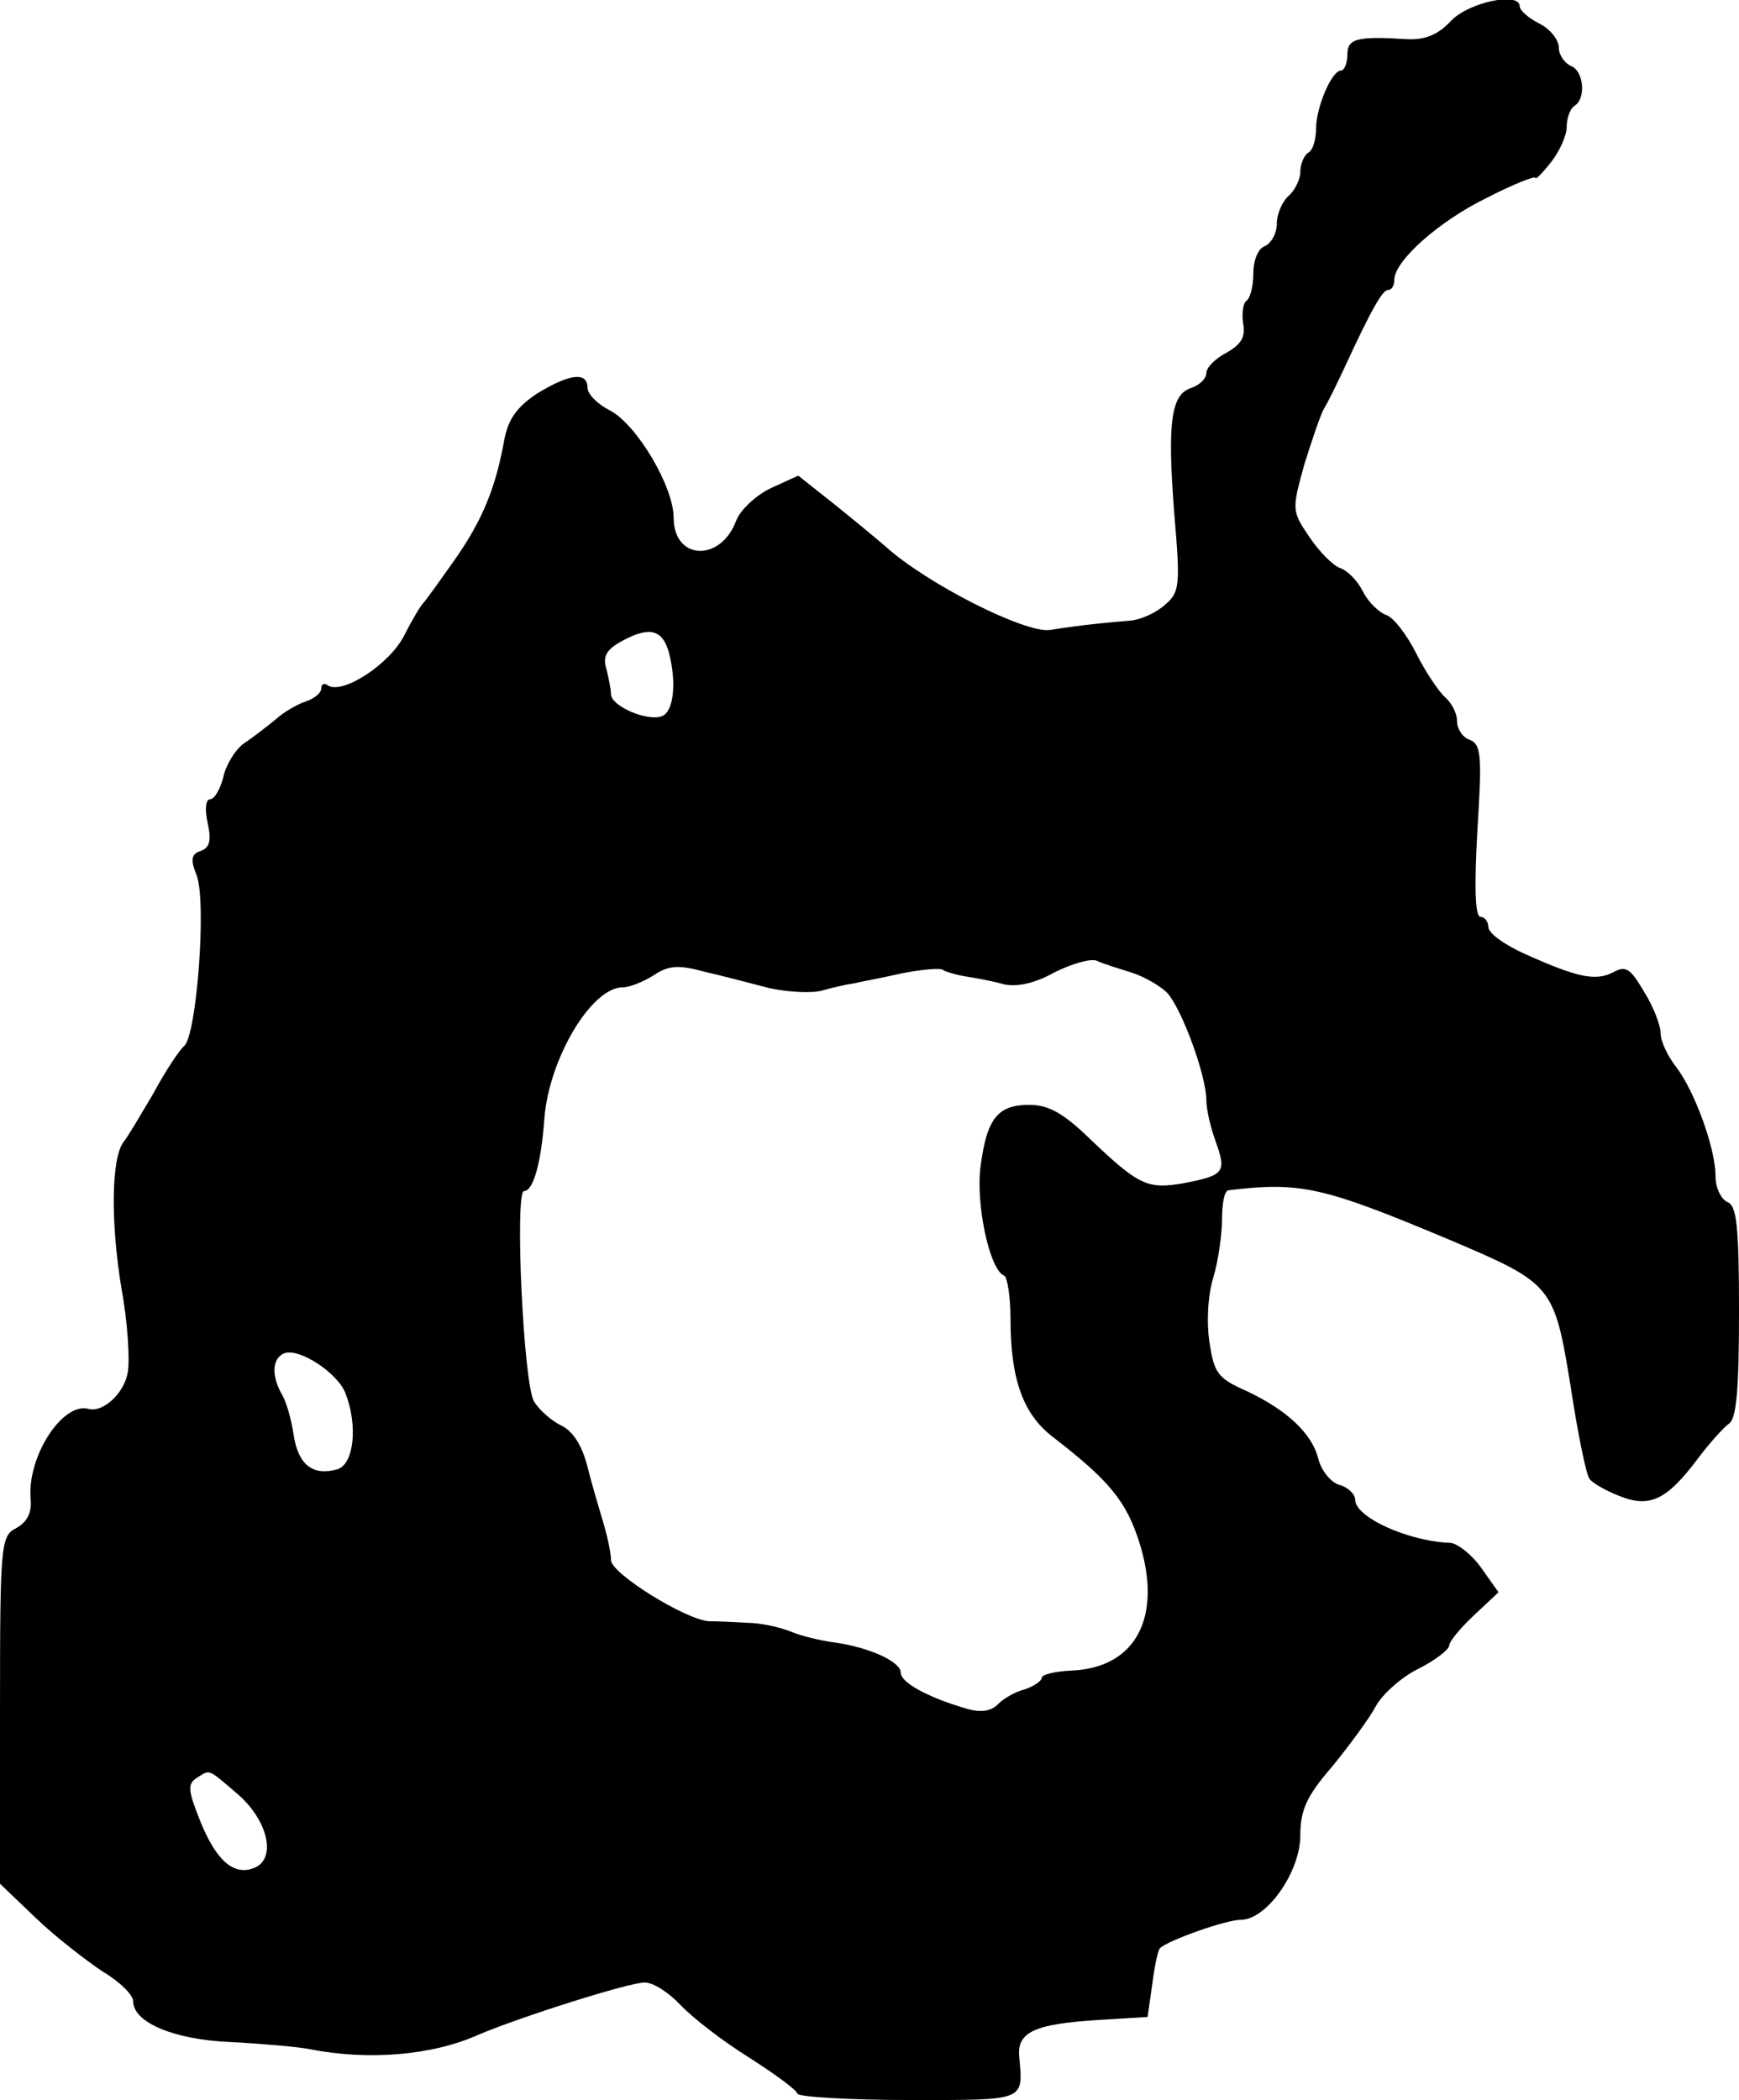
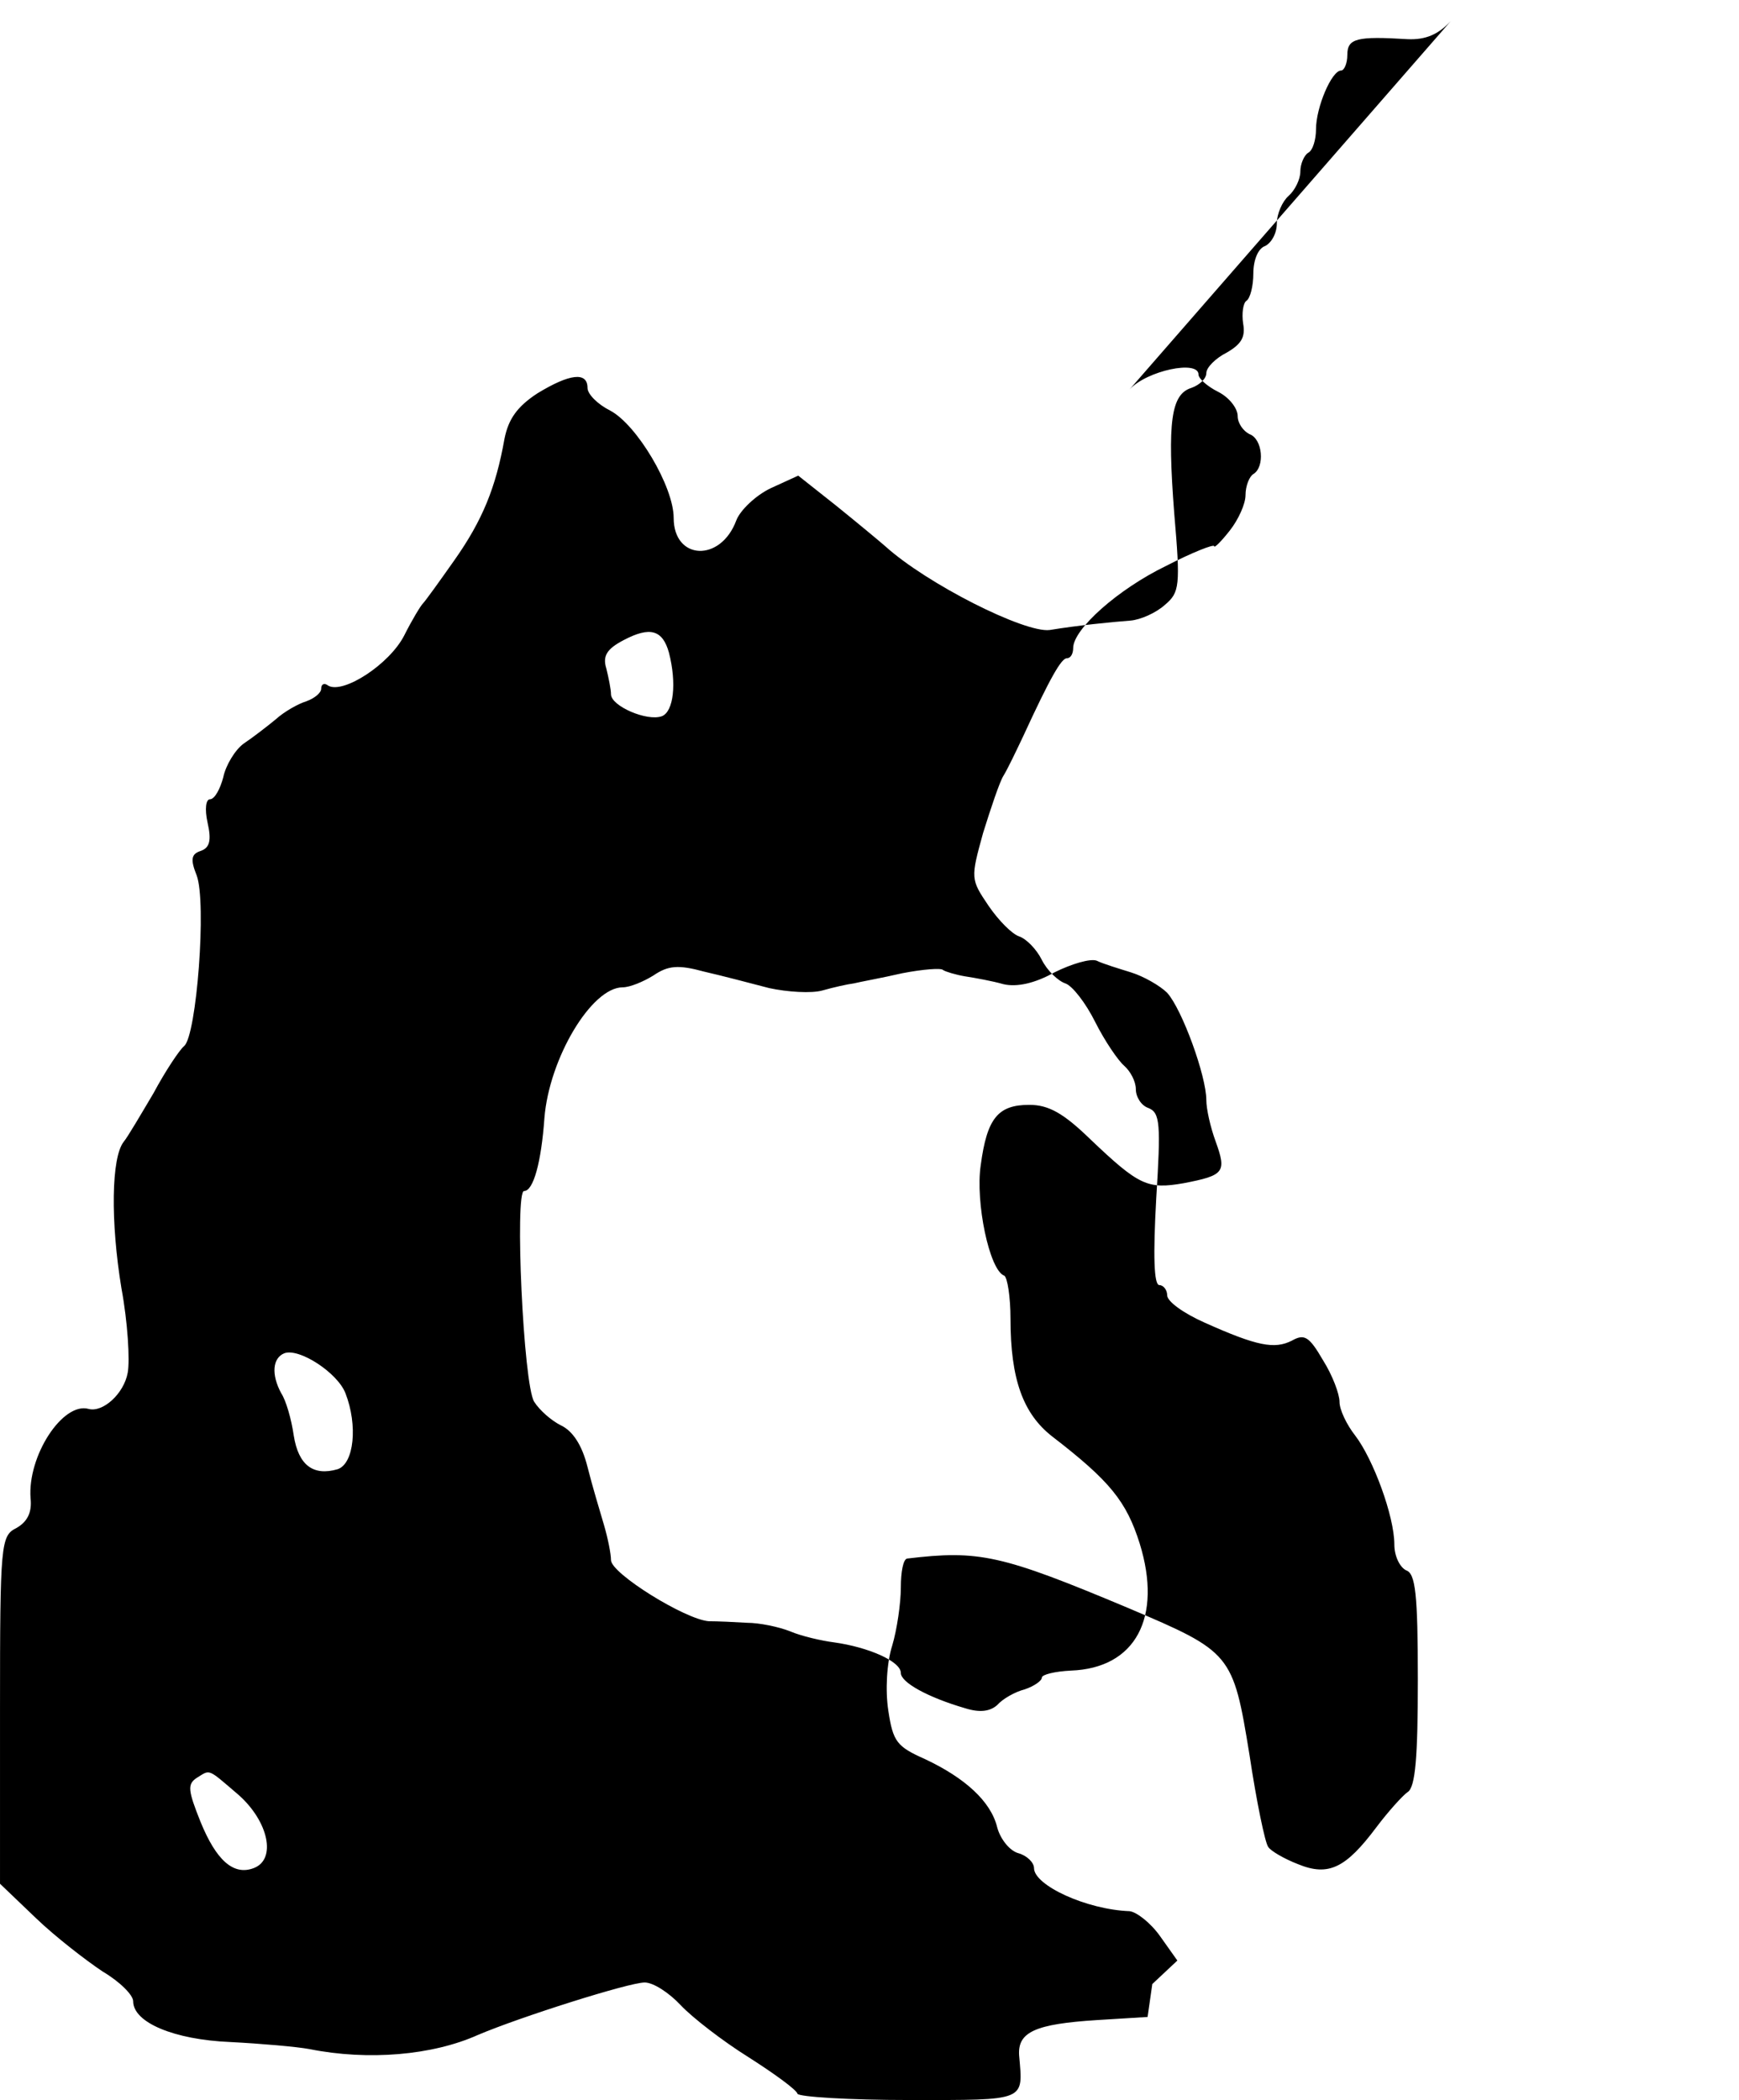
<svg xmlns="http://www.w3.org/2000/svg" version="1.0" width="222pt" height="268pt" viewBox="0 0 222 268" preserveAspectRatio="xMidYMid meet">
  <g transform="translate(0,268) scale(0.1,-0.1)" fill="#000000" stroke="none">
-     <path d="M1852 2653 c-16 -17 -32 -24 -55 -23 -65 4 -77 1 -77 -20 0 -11 -4 -20 -8 -20 -12 0 -32 -47 -32 -75 0 -13 -4 -27 -10 -30 -5 -3 -10 -14 -10 -24 0 -10 -7 -24 -15 -31 -8 -7 -15 -23 -15 -35 0 -13 -7 -25 -15 -29 -9 -3 -15 -18 -15 -35 0 -16 -4 -32 -9 -35 -4 -3 -6 -16 -4 -29 3 -17 -2 -26 -21 -37 -14 -7 -26 -19 -26 -26 0 -7 -8 -15 -19 -19 -26 -8 -31 -43 -22 -160 8 -93 7 -101 -12 -117 -11 -10 -31 -19 -44 -20 -26 -2 -66 -6 -103 -12 -32 -4 -157 59 -210 107 -8 7 -37 31 -63 52 l-48 38 -35 -16 c-19 -9 -39 -28 -44 -41 -20 -54 -80 -51 -80 3 0 40 -47 119 -81 137 -16 8 -29 21 -29 29 0 21 -23 18 -64 -7 -26 -17 -37 -33 -42 -58 -11 -62 -28 -104 -64 -155 -19 -27 -37 -52 -40 -55 -3 -3 -14 -21 -24 -41 -19 -37 -78 -75 -97 -64 -5 4 -9 2 -9 -4 0 -5 -8 -12 -19 -16 -10 -3 -28 -13 -39 -23 -11 -9 -29 -23 -41 -31 -11 -8 -23 -28 -26 -43 -4 -15 -11 -28 -17 -28 -5 0 -7 -12 -3 -30 5 -22 3 -32 -9 -36 -12 -4 -13 -11 -5 -31 13 -34 0 -205 -16 -218 -6 -5 -24 -32 -39 -60 -16 -27 -33 -56 -38 -62 -16 -20 -17 -102 -3 -187 8 -43 11 -92 8 -108 -5 -27 -32 -51 -50 -46 -33 9 -78 -60 -74 -114 2 -18 -4 -30 -18 -38 -20 -10 -21 -19 -21 -232 l0 -222 46 -44 c25 -24 64 -54 85 -68 22 -13 39 -30 39 -38 0 -27 52 -49 124 -52 39 -2 85 -6 101 -9 75 -15 157 -8 215 18 54 23 193 67 213 67 11 0 31 -13 46 -29 15 -16 54 -46 86 -66 33 -21 62 -42 63 -47 2 -4 66 -8 143 -8 151 0 145 -2 140 57 -2 30 21 40 99 45 l65 4 6 42 c3 23 7 43 10 46 11 10 84 36 103 36 33 0 76 61 76 108 0 32 8 50 41 88 22 27 47 61 55 76 8 15 32 37 54 48 22 11 40 25 40 30 0 5 14 22 31 38 l32 30 -22 31 c-12 17 -30 31 -39 32 -55 2 -122 33 -122 55 0 7 -9 16 -20 19 -11 3 -23 18 -27 33 -8 33 -41 63 -92 87 -36 16 -41 22 -47 62 -4 26 -2 61 5 83 6 20 11 54 11 74 0 20 3 36 8 37 92 11 120 5 282 -63 132 -56 134 -58 155 -187 9 -60 20 -113 24 -118 3 -5 20 -15 38 -22 39 -16 61 -5 100 47 15 20 34 41 40 45 10 6 13 46 13 143 0 110 -3 136 -15 140 -8 4 -15 18 -15 33 0 36 -27 109 -50 139 -11 14 -20 33 -20 43 0 10 -9 34 -21 53 -18 31 -24 34 -40 25 -22 -11 -44 -7 -111 23 -27 12 -48 27 -48 35 0 7 -5 13 -10 13 -7 0 -8 38 -4 110 6 96 5 110 -10 116 -9 3 -16 14 -16 24 0 10 -7 23 -15 30 -8 7 -25 32 -37 56 -12 24 -29 46 -38 49 -9 3 -23 16 -30 30 -7 14 -20 27 -29 30 -9 3 -26 20 -39 39 -23 34 -23 35 -7 93 10 32 21 65 26 73 5 8 16 31 25 50 35 76 49 100 56 100 5 0 8 6 8 13 0 24 57 75 119 105 33 17 61 28 61 25 0 -3 9 6 20 20 11 14 20 34 20 45 0 12 5 24 10 27 15 9 12 45 -5 51 -8 4 -15 14 -15 23 0 10 -11 24 -25 31 -14 7 -25 17 -25 22 0 19 -66 5 -88 -19z m-998 -806 c10 -39 6 -75 -9 -81 -19 -7 -65 13 -65 28 0 6 -3 21 -6 33 -5 16 1 25 22 36 34 18 50 13 58 -16z m590 -408 c16 -5 37 -17 46 -26 19 -21 50 -106 50 -137 0 -11 5 -34 12 -53 14 -39 11 -43 -41 -53 -46 -8 -57 -3 -119 56 -34 33 -53 44 -78 44 -40 0 -54 -17 -62 -77 -7 -47 11 -134 30 -141 4 -2 8 -27 8 -55 0 -77 16 -121 53 -150 74 -57 95 -83 112 -137 29 -94 -5 -159 -88 -162 -20 -1 -37 -5 -37 -9 0 -4 -10 -11 -22 -15 -12 -3 -28 -12 -35 -20 -9 -8 -22 -10 -41 -4 -48 14 -82 33 -82 45 0 15 -42 33 -85 39 -16 2 -42 8 -56 14 -15 6 -40 11 -55 11 -16 1 -38 2 -49 2 -30 2 -125 61 -125 78 0 8 -4 28 -9 45 -5 17 -15 50 -21 74 -7 28 -19 46 -34 53 -12 6 -27 19 -34 30 -14 22 -25 269 -13 269 12 0 22 37 26 93 6 76 60 167 100 167 9 0 26 7 39 15 19 13 32 14 65 5 22 -5 60 -15 83 -21 23 -5 54 -7 68 -3 14 4 32 8 40 9 8 2 36 7 62 13 26 5 50 7 52 4 3 -2 16 -6 28 -8 13 -2 35 -6 49 -10 17 -4 40 1 65 15 22 11 46 18 54 15 8 -4 28 -10 44 -15z m-1003 -537 c16 -41 11 -90 -10 -97 -31 -9 -50 5 -56 43 -3 21 -10 45 -16 54 -13 24 -11 45 4 51 19 7 68 -25 78 -51z m-136 -513 c38 -34 48 -82 19 -93 -26 -10 -48 10 -68 59 -16 40 -17 48 -5 56 18 11 13 13 54 -22z" />
+     <path d="M1852 2653 c-16 -17 -32 -24 -55 -23 -65 4 -77 1 -77 -20 0 -11 -4 -20 -8 -20 -12 0 -32 -47 -32 -75 0 -13 -4 -27 -10 -30 -5 -3 -10 -14 -10 -24 0 -10 -7 -24 -15 -31 -8 -7 -15 -23 -15 -35 0 -13 -7 -25 -15 -29 -9 -3 -15 -18 -15 -35 0 -16 -4 -32 -9 -35 -4 -3 -6 -16 -4 -29 3 -17 -2 -26 -21 -37 -14 -7 -26 -19 -26 -26 0 -7 -8 -15 -19 -19 -26 -8 -31 -43 -22 -160 8 -93 7 -101 -12 -117 -11 -10 -31 -19 -44 -20 -26 -2 -66 -6 -103 -12 -32 -4 -157 59 -210 107 -8 7 -37 31 -63 52 l-48 38 -35 -16 c-19 -9 -39 -28 -44 -41 -20 -54 -80 -51 -80 3 0 40 -47 119 -81 137 -16 8 -29 21 -29 29 0 21 -23 18 -64 -7 -26 -17 -37 -33 -42 -58 -11 -62 -28 -104 -64 -155 -19 -27 -37 -52 -40 -55 -3 -3 -14 -21 -24 -41 -19 -37 -78 -75 -97 -64 -5 4 -9 2 -9 -4 0 -5 -8 -12 -19 -16 -10 -3 -28 -13 -39 -23 -11 -9 -29 -23 -41 -31 -11 -8 -23 -28 -26 -43 -4 -15 -11 -28 -17 -28 -5 0 -7 -12 -3 -30 5 -22 3 -32 -9 -36 -12 -4 -13 -11 -5 -31 13 -34 0 -205 -16 -218 -6 -5 -24 -32 -39 -60 -16 -27 -33 -56 -38 -62 -16 -20 -17 -102 -3 -187 8 -43 11 -92 8 -108 -5 -27 -32 -51 -50 -46 -33 9 -78 -60 -74 -114 2 -18 -4 -30 -18 -38 -20 -10 -21 -19 -21 -232 l0 -222 46 -44 c25 -24 64 -54 85 -68 22 -13 39 -30 39 -38 0 -27 52 -49 124 -52 39 -2 85 -6 101 -9 75 -15 157 -8 215 18 54 23 193 67 213 67 11 0 31 -13 46 -29 15 -16 54 -46 86 -66 33 -21 62 -42 63 -47 2 -4 66 -8 143 -8 151 0 145 -2 140 57 -2 30 21 40 99 45 l65 4 6 42 l32 30 -22 31 c-12 17 -30 31 -39 32 -55 2 -122 33 -122 55 0 7 -9 16 -20 19 -11 3 -23 18 -27 33 -8 33 -41 63 -92 87 -36 16 -41 22 -47 62 -4 26 -2 61 5 83 6 20 11 54 11 74 0 20 3 36 8 37 92 11 120 5 282 -63 132 -56 134 -58 155 -187 9 -60 20 -113 24 -118 3 -5 20 -15 38 -22 39 -16 61 -5 100 47 15 20 34 41 40 45 10 6 13 46 13 143 0 110 -3 136 -15 140 -8 4 -15 18 -15 33 0 36 -27 109 -50 139 -11 14 -20 33 -20 43 0 10 -9 34 -21 53 -18 31 -24 34 -40 25 -22 -11 -44 -7 -111 23 -27 12 -48 27 -48 35 0 7 -5 13 -10 13 -7 0 -8 38 -4 110 6 96 5 110 -10 116 -9 3 -16 14 -16 24 0 10 -7 23 -15 30 -8 7 -25 32 -37 56 -12 24 -29 46 -38 49 -9 3 -23 16 -30 30 -7 14 -20 27 -29 30 -9 3 -26 20 -39 39 -23 34 -23 35 -7 93 10 32 21 65 26 73 5 8 16 31 25 50 35 76 49 100 56 100 5 0 8 6 8 13 0 24 57 75 119 105 33 17 61 28 61 25 0 -3 9 6 20 20 11 14 20 34 20 45 0 12 5 24 10 27 15 9 12 45 -5 51 -8 4 -15 14 -15 23 0 10 -11 24 -25 31 -14 7 -25 17 -25 22 0 19 -66 5 -88 -19z m-998 -806 c10 -39 6 -75 -9 -81 -19 -7 -65 13 -65 28 0 6 -3 21 -6 33 -5 16 1 25 22 36 34 18 50 13 58 -16z m590 -408 c16 -5 37 -17 46 -26 19 -21 50 -106 50 -137 0 -11 5 -34 12 -53 14 -39 11 -43 -41 -53 -46 -8 -57 -3 -119 56 -34 33 -53 44 -78 44 -40 0 -54 -17 -62 -77 -7 -47 11 -134 30 -141 4 -2 8 -27 8 -55 0 -77 16 -121 53 -150 74 -57 95 -83 112 -137 29 -94 -5 -159 -88 -162 -20 -1 -37 -5 -37 -9 0 -4 -10 -11 -22 -15 -12 -3 -28 -12 -35 -20 -9 -8 -22 -10 -41 -4 -48 14 -82 33 -82 45 0 15 -42 33 -85 39 -16 2 -42 8 -56 14 -15 6 -40 11 -55 11 -16 1 -38 2 -49 2 -30 2 -125 61 -125 78 0 8 -4 28 -9 45 -5 17 -15 50 -21 74 -7 28 -19 46 -34 53 -12 6 -27 19 -34 30 -14 22 -25 269 -13 269 12 0 22 37 26 93 6 76 60 167 100 167 9 0 26 7 39 15 19 13 32 14 65 5 22 -5 60 -15 83 -21 23 -5 54 -7 68 -3 14 4 32 8 40 9 8 2 36 7 62 13 26 5 50 7 52 4 3 -2 16 -6 28 -8 13 -2 35 -6 49 -10 17 -4 40 1 65 15 22 11 46 18 54 15 8 -4 28 -10 44 -15z m-1003 -537 c16 -41 11 -90 -10 -97 -31 -9 -50 5 -56 43 -3 21 -10 45 -16 54 -13 24 -11 45 4 51 19 7 68 -25 78 -51z m-136 -513 c38 -34 48 -82 19 -93 -26 -10 -48 10 -68 59 -16 40 -17 48 -5 56 18 11 13 13 54 -22z" />
  </g>
</svg>